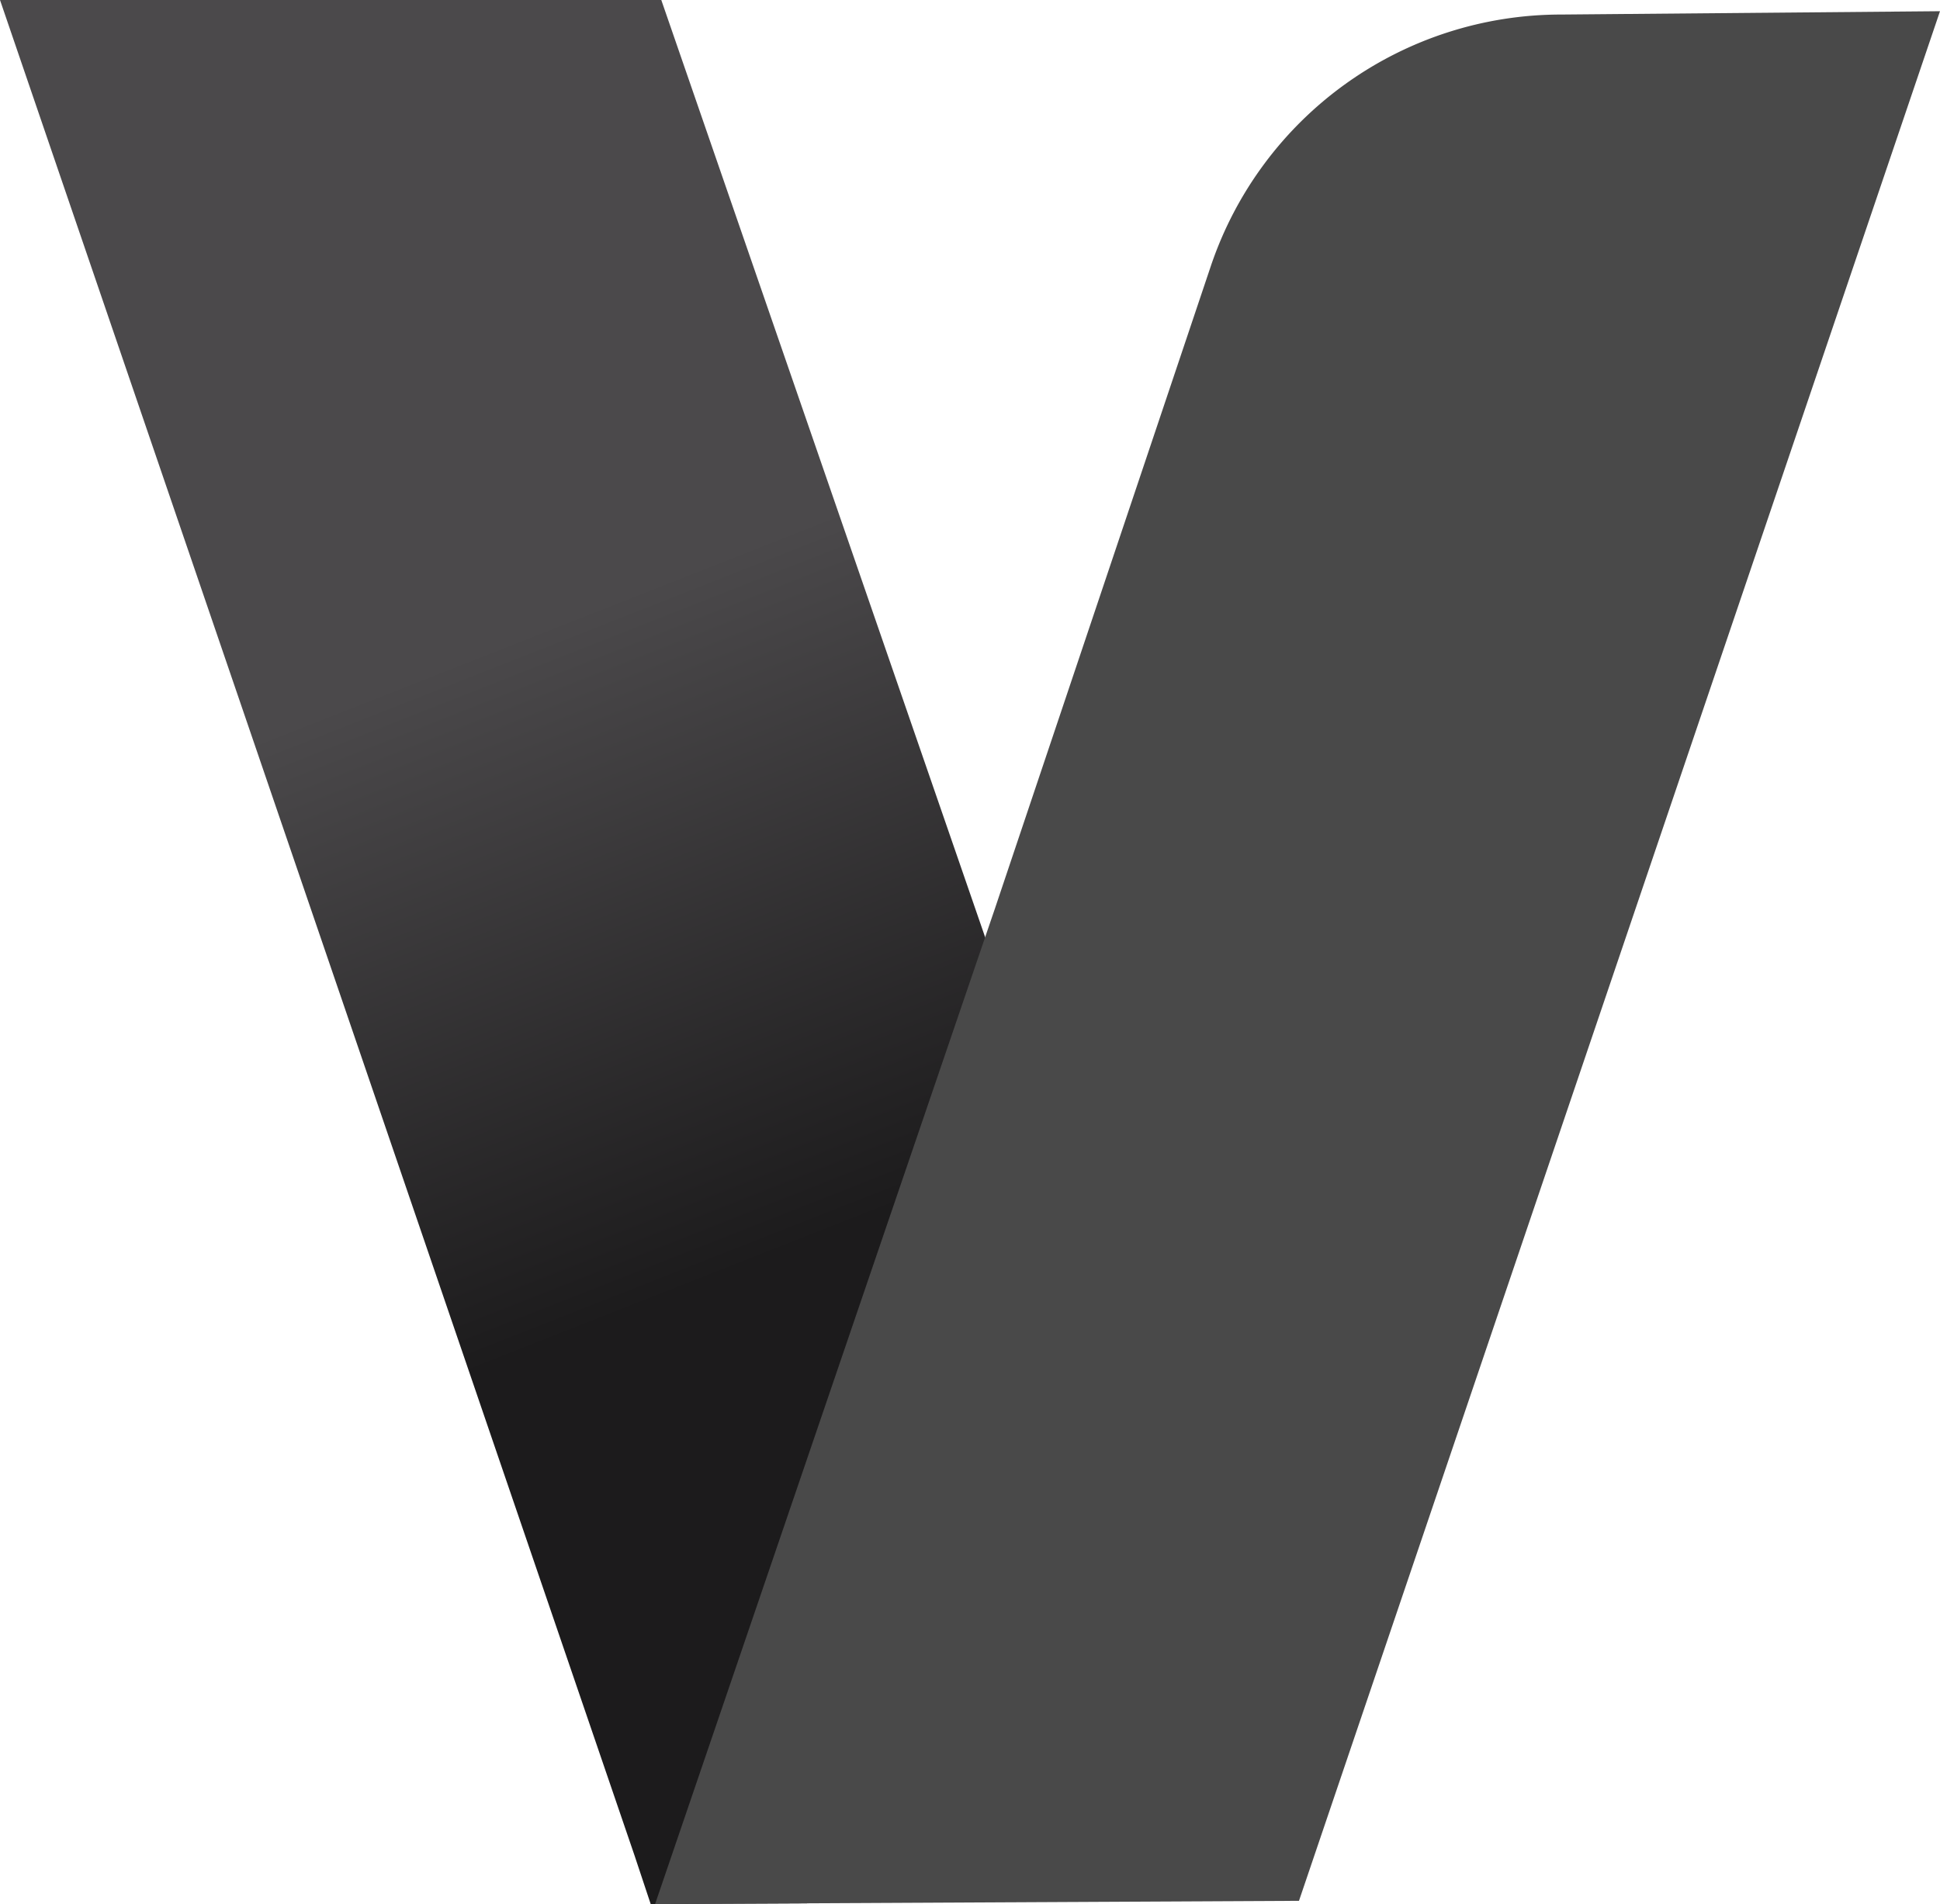
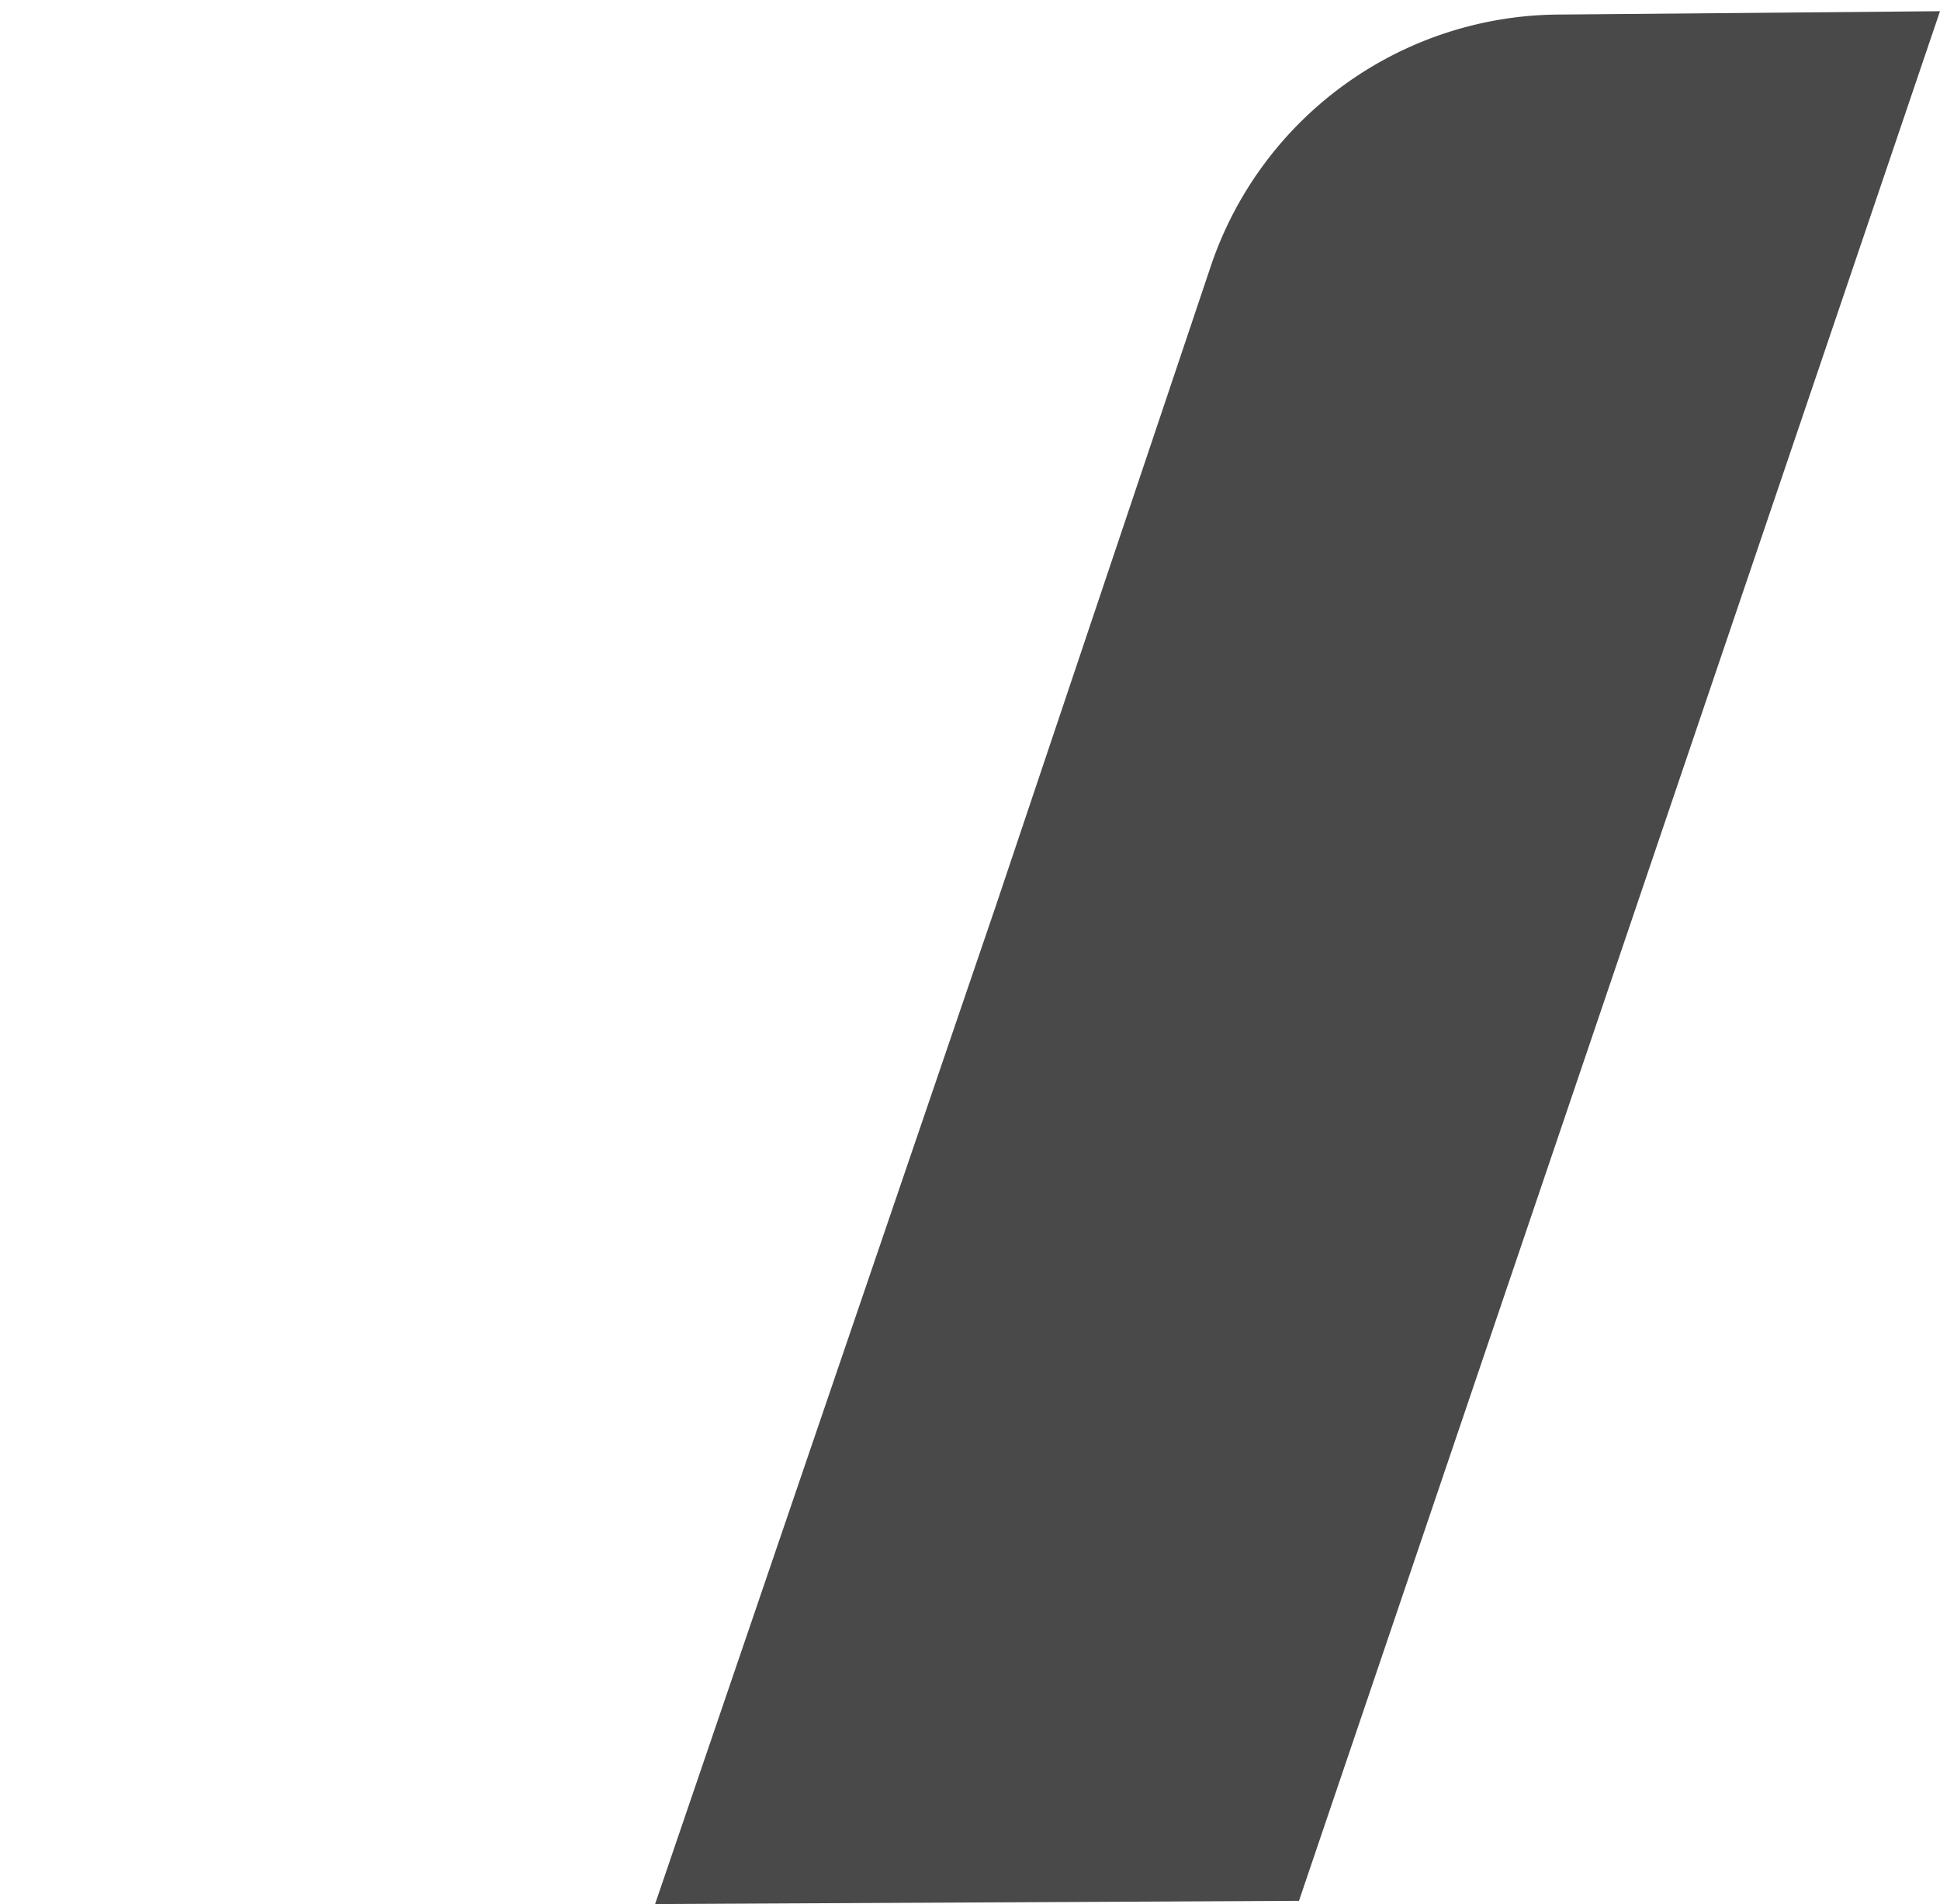
<svg xmlns="http://www.w3.org/2000/svg" viewBox="0 0 162.7 159.71">
  <defs>
    <style>.cls-1{fill:url(#Gradiente_sem_nome_5);}.cls-2{fill:#494949;}</style>
    <linearGradient id="Gradiente_sem_nome_5" x1="65.05" y1="105.34" x2="44.39" y2="52.9" gradientUnits="userSpaceOnUse">
      <stop offset="0" stop-color="#1c1b1c" />
      <stop offset="1" stop-color="#4b494b" />
    </linearGradient>
  </defs>
  <title>logo-b</title>
  <g id="Camada_2" data-name="Camada 2">
    <g id="Camada_1-2" data-name="Camada 1">
-       <path class="cls-1" d="M67.68,159.65l-13.11.06-1.36-4.09L0,0H55.46L85.58,87.18l-.08.31Z" />
      <path class="cls-2" d="M162.7.94l-53.76,158.5-54,.27L83.45,76.18l18.11-53.9A31,31,0,0,1,130.93,1.22Z" />
    </g>
  </g>
</svg>